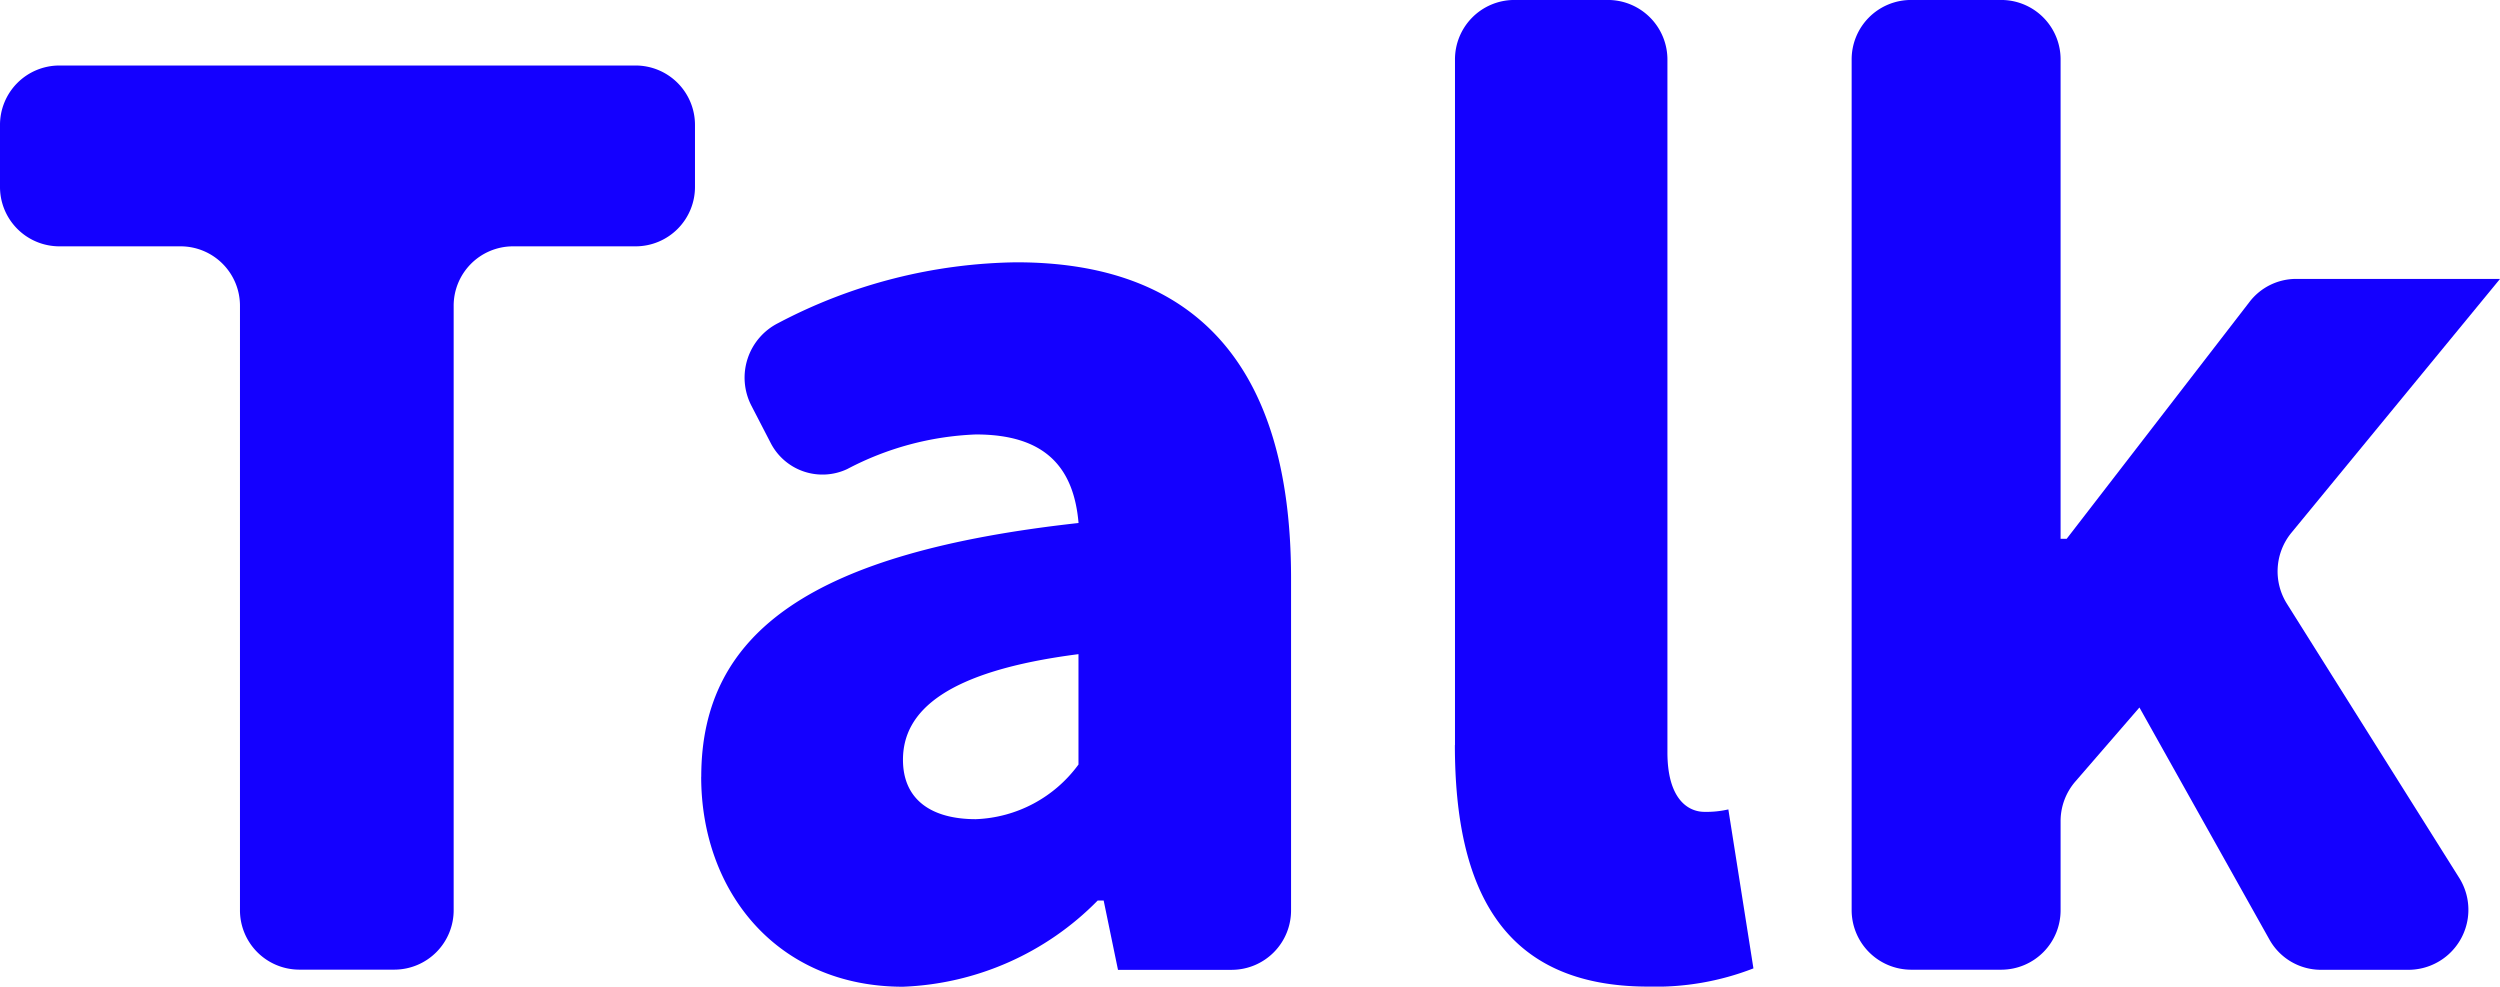
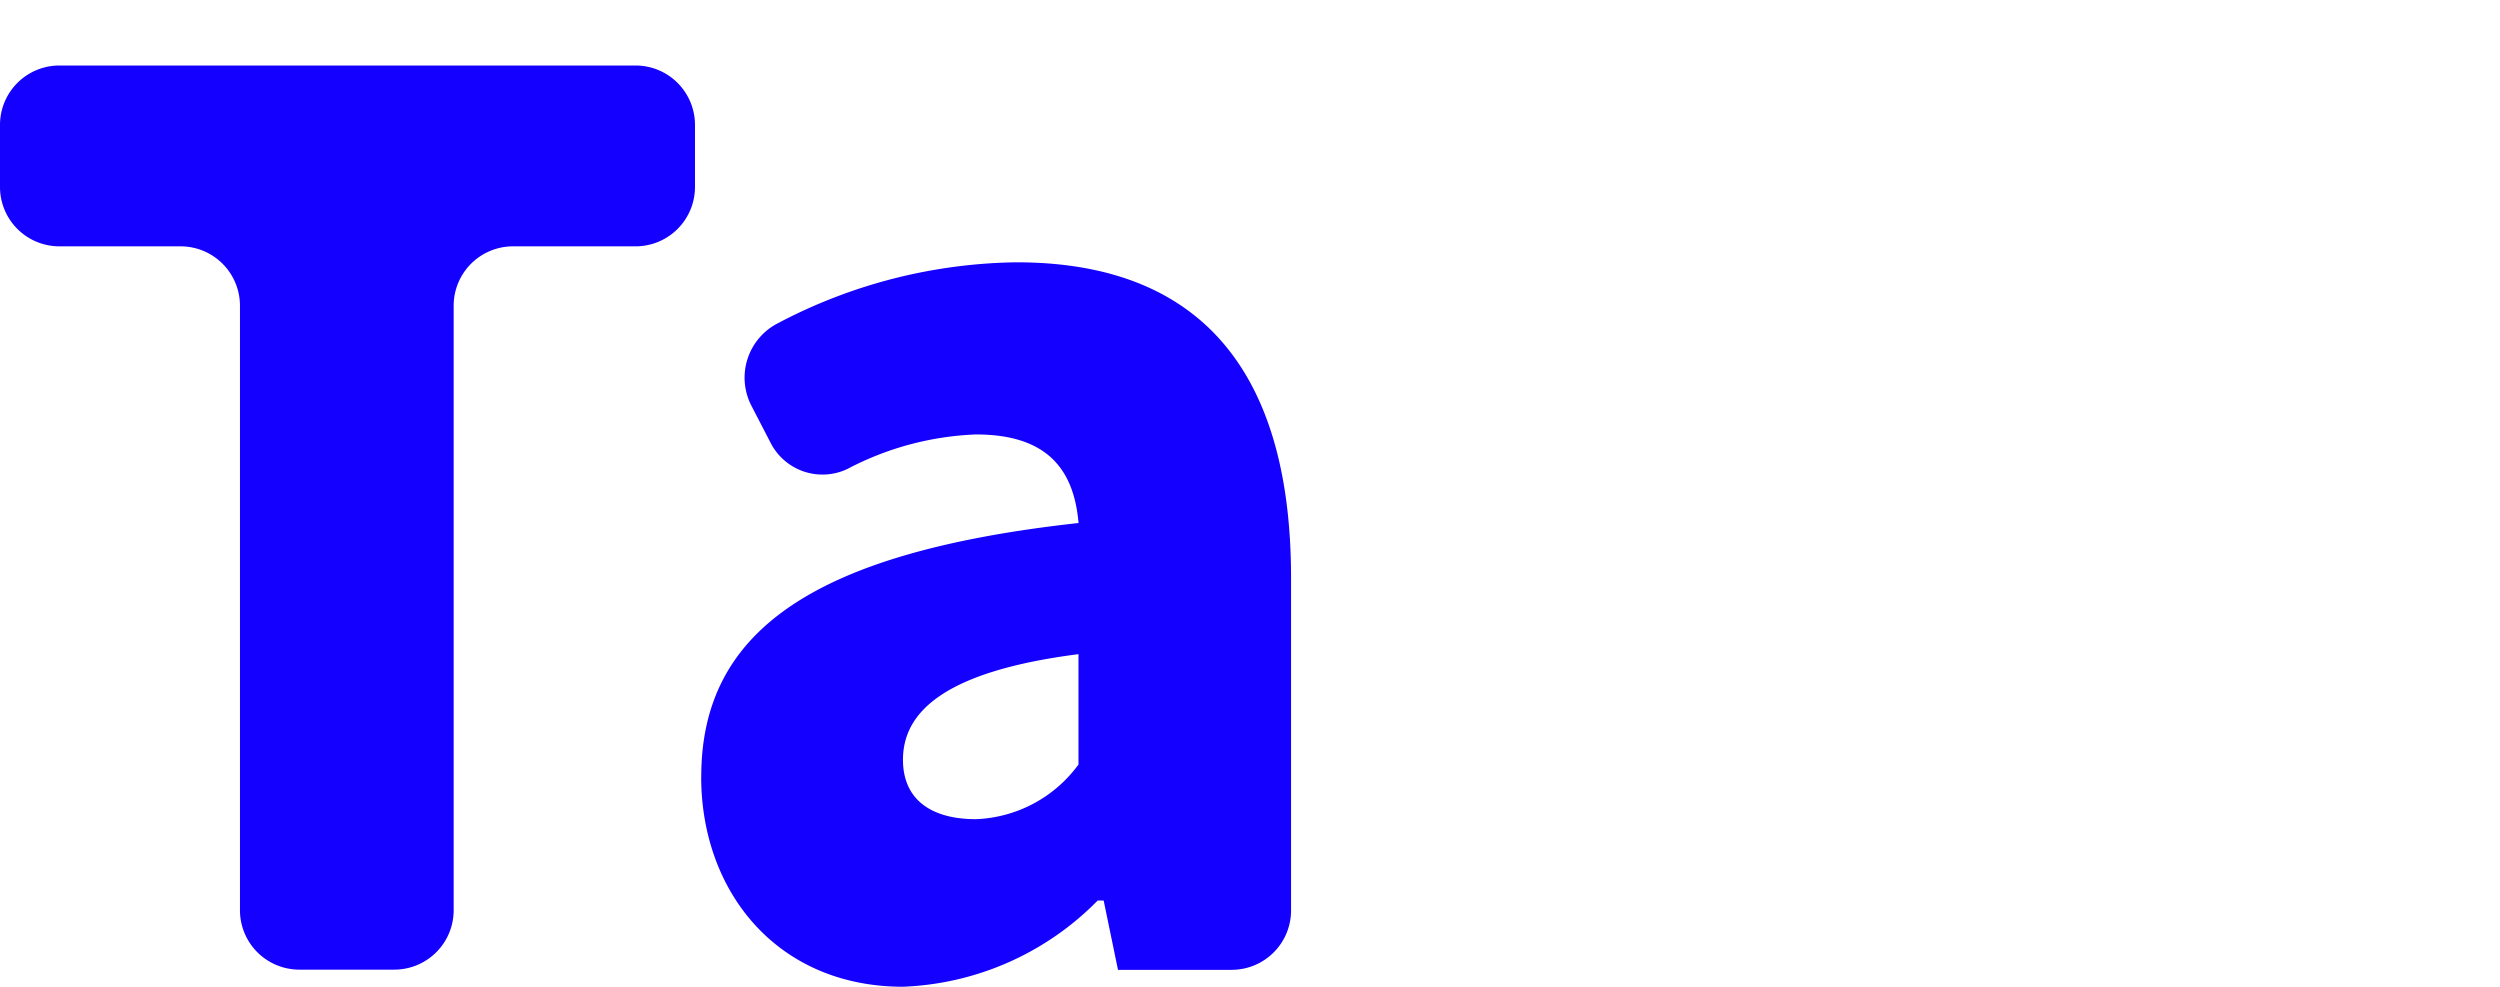
<svg xmlns="http://www.w3.org/2000/svg" width="75.75" height="29.894" viewBox="0 0 75.75 29.894">
  <defs>
    <clipPath id="clip-path">
      <rect id="사각형_1465" data-name="사각형 1465" width="75.75" height="29.894" fill="#1400ff" />
    </clipPath>
  </defs>
  <g id="그룹_3256" data-name="그룹 3256" clip-path="url(#clip-path)">
    <path id="패스_1373" data-name="패스 1373" d="M5.487,6.127h-3.7A1.8,1.8,0,0,1,0,4.309V2.463A1.8,1.8,0,0,1,1.789.648H19.266a1.8,1.8,0,0,1,1.792,1.815V4.309a1.8,1.8,0,0,1-1.792,1.818H15.535a1.8,1.8,0,0,0-1.789,1.818v18.28a1.8,1.8,0,0,1-1.789,1.818h-2.9a1.8,1.8,0,0,1-1.786-1.818V7.945A1.8,1.8,0,0,0,5.487,6.127" transform="translate(0 1.337)" fill="#1400ff" />
    <path id="패스_1374" data-name="패스 1374" d="M7.044,18.182c0-4.412,3.4-6.8,11.432-7.687-.145-1.689-1.014-2.683-3.11-2.683a9.093,9.093,0,0,0-3.9,1.049,1.765,1.765,0,0,1-2.32-.794L8.561,6.936a1.852,1.852,0,0,1,.817-2.5,15.9,15.9,0,0,1,7.215-1.84c5.321,0,8.322,3.014,8.322,9.56v10.06a1.8,1.8,0,0,1-1.789,1.818H19.671l-.434-2.1h-.181a8.731,8.731,0,0,1-5.9,2.612c-3.8,0-6.114-2.87-6.114-6.362m11.432-.368V14.469c-4.015.515-5.318,1.726-5.318,3.2,0,1.214.866,1.8,2.208,1.8a4.036,4.036,0,0,0,3.11-1.656" transform="translate(14.204 5.352)" fill="#1400ff" />
-     <path id="패스_1375" data-name="패스 1375" d="M14.615,22.578V1.818A1.8,1.8,0,0,1,16.4,0h2.863a1.806,1.806,0,0,1,1.789,1.818V22.8c0,1.4.615,1.8,1.122,1.8a2.952,2.952,0,0,0,.724-.074l.76,4.817a8.164,8.164,0,0,1-3.185.552c-4.416,0-5.861-2.943-5.861-7.319" transform="translate(29.471 -0.001)" fill="#1400ff" />
-     <path id="패스_1376" data-name="패스 1376" d="M20.388,0h2.754a1.8,1.8,0,0,1,1.789,1.818V16.327h.184l5.538-7.175a1.781,1.781,0,0,1,1.406-.7h6.187L31.92,16.149a1.845,1.845,0,0,0-.133,2.143L37,26.586a1.819,1.819,0,0,1-1.505,2.8H32.81a1.787,1.787,0,0,1-1.553-.92L27.32,21.438l-1.943,2.244a1.834,1.834,0,0,0-.446,1.2v2.683a1.8,1.8,0,0,1-1.789,1.818H20.388A1.806,1.806,0,0,1,18.6,27.564V1.818A1.8,1.8,0,0,1,20.388,0" transform="translate(37.505 -0.001)" fill="#1400ff" />
  </g>
</svg>